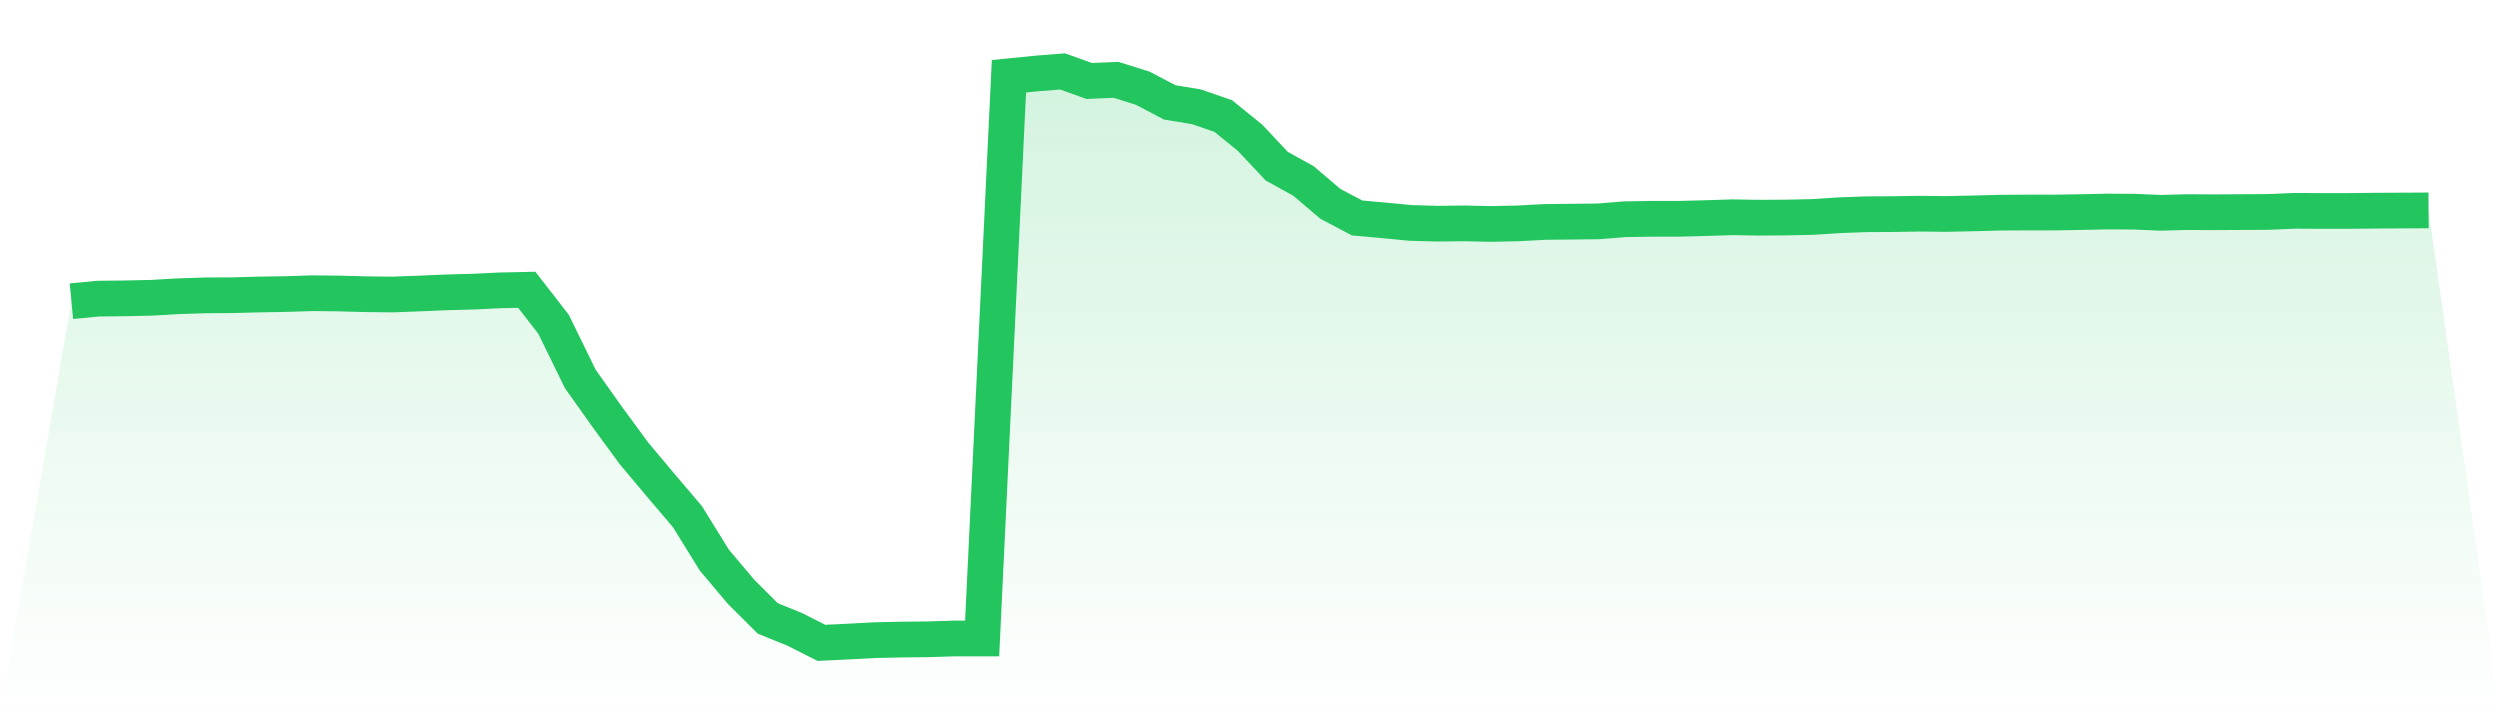
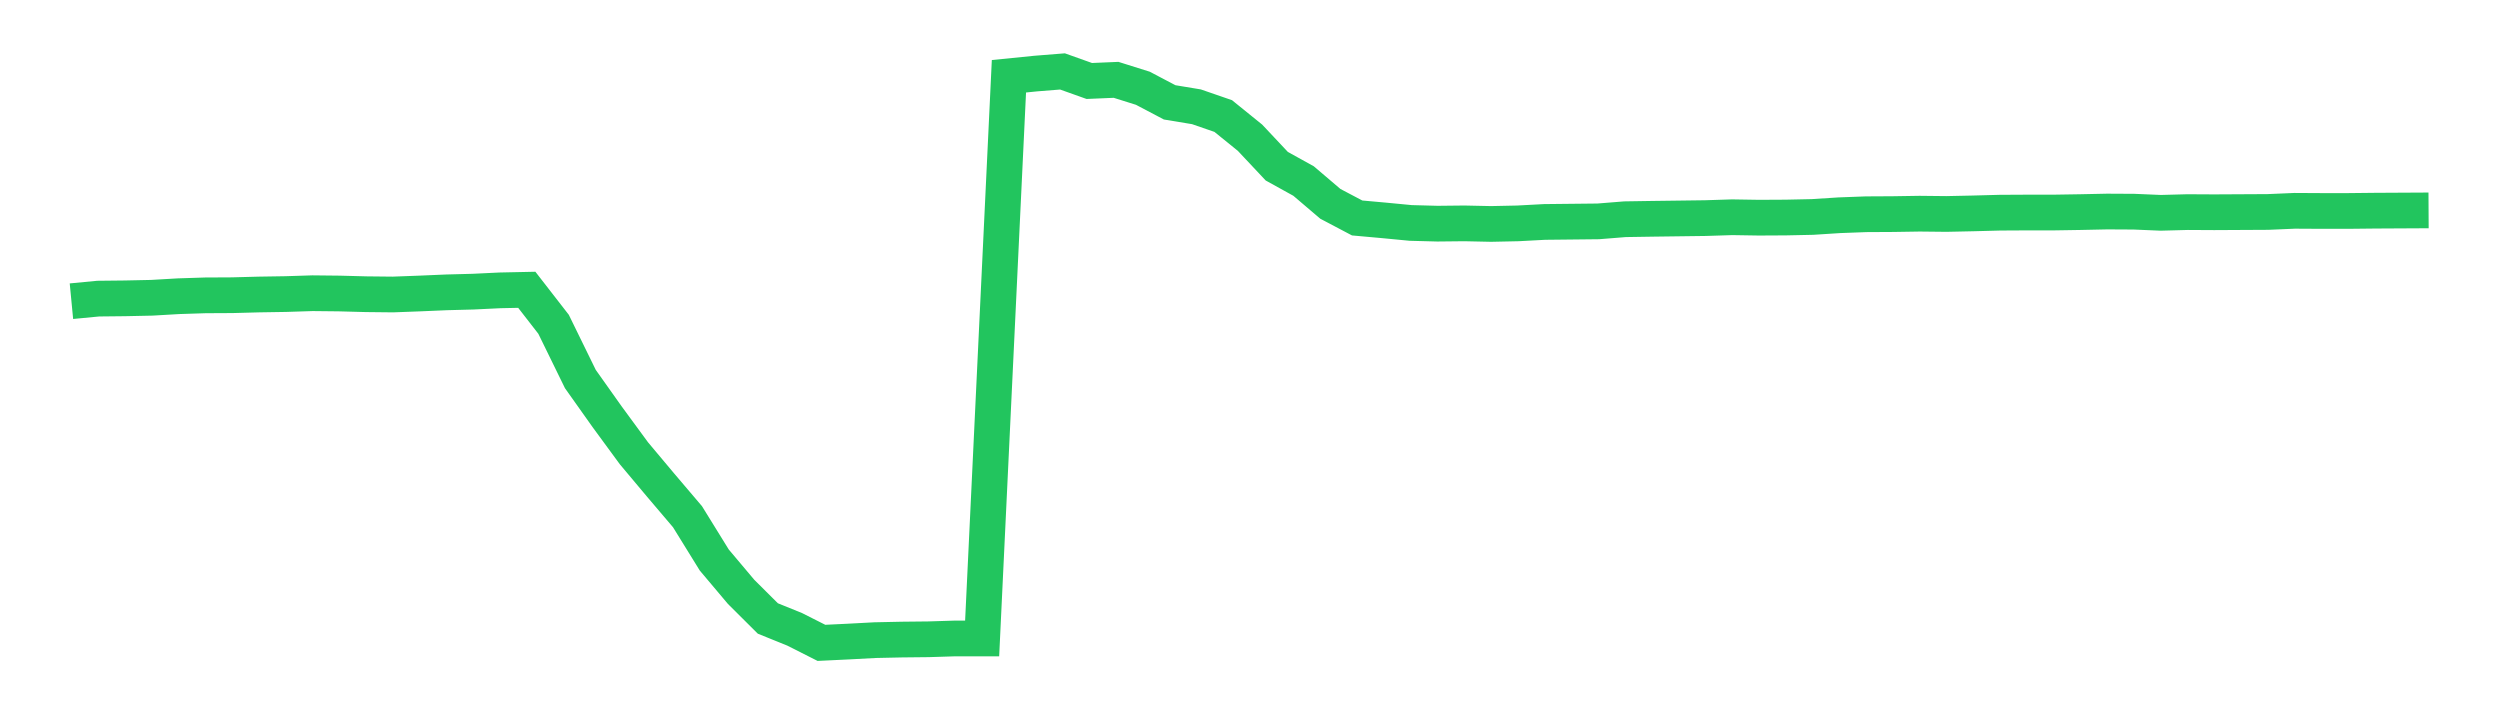
<svg xmlns="http://www.w3.org/2000/svg" viewBox="0 0 140 40">
  <defs>
    <linearGradient id="gradient" x1="0" x2="0" y1="0" y2="1">
      <stop offset="0%" stop-color="#22c55e" stop-opacity="0.2" />
      <stop offset="100%" stop-color="#22c55e" stop-opacity="0" />
    </linearGradient>
  </defs>
-   <path d="M4,16.867 L4,16.867 L5.5,16.723 L7,16.707 L8.5,16.675 L10,16.588 L11.5,16.54 L13,16.532 L14.5,16.492 L16,16.468 L17.5,16.42 L19,16.436 L20.5,16.476 L22,16.492 L23.5,16.436 L25,16.372 L26.5,16.332 L28,16.26 L29.5,16.228 L31,18.16 L32.5,21.225 L34,23.34 L35.5,25.384 L37,27.172 L38.5,28.936 L40,31.362 L41.5,33.142 L43,34.635 L44.5,35.242 L46,36 L47.5,35.928 L49,35.848 L50.5,35.816 L52,35.8 L53.5,35.753 L55,35.753 L56.5,4.271 L58,4.12 L59.5,4 L61,4.535 L62.5,4.471 L64,4.942 L65.5,5.732 L67,5.98 L68.5,6.498 L70,7.712 L71.5,9.308 L73,10.138 L74.5,11.415 L76,12.206 L77.5,12.341 L79,12.485 L80.5,12.525 L82,12.509 L83.5,12.541 L85,12.509 L86.5,12.429 L88,12.413 L89.5,12.397 L91,12.277 L92.5,12.253 L94,12.253 L95.5,12.214 L97,12.166 L98.5,12.19 L100,12.182 L101.5,12.15 L103,12.054 L104.5,11.998 L106,11.99 L107.5,11.966 L109,11.982 L110.5,11.95 L112,11.91 L113.5,11.902 L115,11.902 L116.5,11.878 L118,11.846 L119.5,11.854 L121,11.918 L122.5,11.878 L124,11.886 L125.5,11.878 L127,11.87 L128.5,11.806 L130,11.814 L131.5,11.814 L133,11.798 L134.5,11.79 L136,11.782 L140,40 L0,40 z" fill="url(#gradient)" />
-   <path d="M4,16.867 L4,16.867 L5.5,16.723 L7,16.707 L8.5,16.675 L10,16.588 L11.5,16.54 L13,16.532 L14.5,16.492 L16,16.468 L17.5,16.42 L19,16.436 L20.5,16.476 L22,16.492 L23.5,16.436 L25,16.372 L26.5,16.332 L28,16.26 L29.5,16.228 L31,18.16 L32.5,21.225 L34,23.34 L35.5,25.384 L37,27.172 L38.5,28.936 L40,31.362 L41.5,33.142 L43,34.635 L44.5,35.242 L46,36 L47.5,35.928 L49,35.848 L50.5,35.816 L52,35.8 L53.5,35.753 L55,35.753 L56.5,4.271 L58,4.12 L59.5,4 L61,4.535 L62.5,4.471 L64,4.942 L65.5,5.732 L67,5.98 L68.5,6.498 L70,7.712 L71.5,9.308 L73,10.138 L74.5,11.415 L76,12.206 L77.5,12.341 L79,12.485 L80.5,12.525 L82,12.509 L83.5,12.541 L85,12.509 L86.5,12.429 L88,12.413 L89.5,12.397 L91,12.277 L92.5,12.253 L94,12.253 L95.5,12.214 L97,12.166 L98.5,12.19 L100,12.182 L101.5,12.15 L103,12.054 L104.5,11.998 L106,11.99 L107.5,11.966 L109,11.982 L110.5,11.95 L112,11.91 L113.5,11.902 L115,11.902 L116.5,11.878 L118,11.846 L119.5,11.854 L121,11.918 L122.5,11.878 L124,11.886 L125.5,11.878 L127,11.87 L128.5,11.806 L130,11.814 L131.5,11.814 L133,11.798 L134.5,11.79 L136,11.782" fill="none" stroke="#22c55e" stroke-width="2" />
+   <path d="M4,16.867 L4,16.867 L5.5,16.723 L7,16.707 L8.5,16.675 L10,16.588 L11.5,16.54 L13,16.532 L14.5,16.492 L16,16.468 L17.5,16.42 L19,16.436 L20.5,16.476 L22,16.492 L23.5,16.436 L25,16.372 L26.5,16.332 L28,16.26 L29.5,16.228 L31,18.16 L32.5,21.225 L34,23.34 L35.5,25.384 L37,27.172 L38.5,28.936 L40,31.362 L41.5,33.142 L43,34.635 L44.5,35.242 L46,36 L47.5,35.928 L49,35.848 L50.5,35.816 L52,35.8 L53.5,35.753 L55,35.753 L56.5,4.271 L58,4.12 L59.5,4 L61,4.535 L62.5,4.471 L64,4.942 L65.5,5.732 L67,5.98 L68.5,6.498 L70,7.712 L71.5,9.308 L73,10.138 L74.5,11.415 L76,12.206 L77.5,12.341 L79,12.485 L80.5,12.525 L82,12.509 L83.5,12.541 L85,12.509 L86.5,12.429 L88,12.413 L89.5,12.397 L91,12.277 L92.5,12.253 L95.5,12.214 L97,12.166 L98.5,12.19 L100,12.182 L101.5,12.15 L103,12.054 L104.5,11.998 L106,11.99 L107.5,11.966 L109,11.982 L110.5,11.95 L112,11.91 L113.5,11.902 L115,11.902 L116.5,11.878 L118,11.846 L119.5,11.854 L121,11.918 L122.5,11.878 L124,11.886 L125.5,11.878 L127,11.87 L128.5,11.806 L130,11.814 L131.5,11.814 L133,11.798 L134.5,11.79 L136,11.782" fill="none" stroke="#22c55e" stroke-width="2" />
</svg>